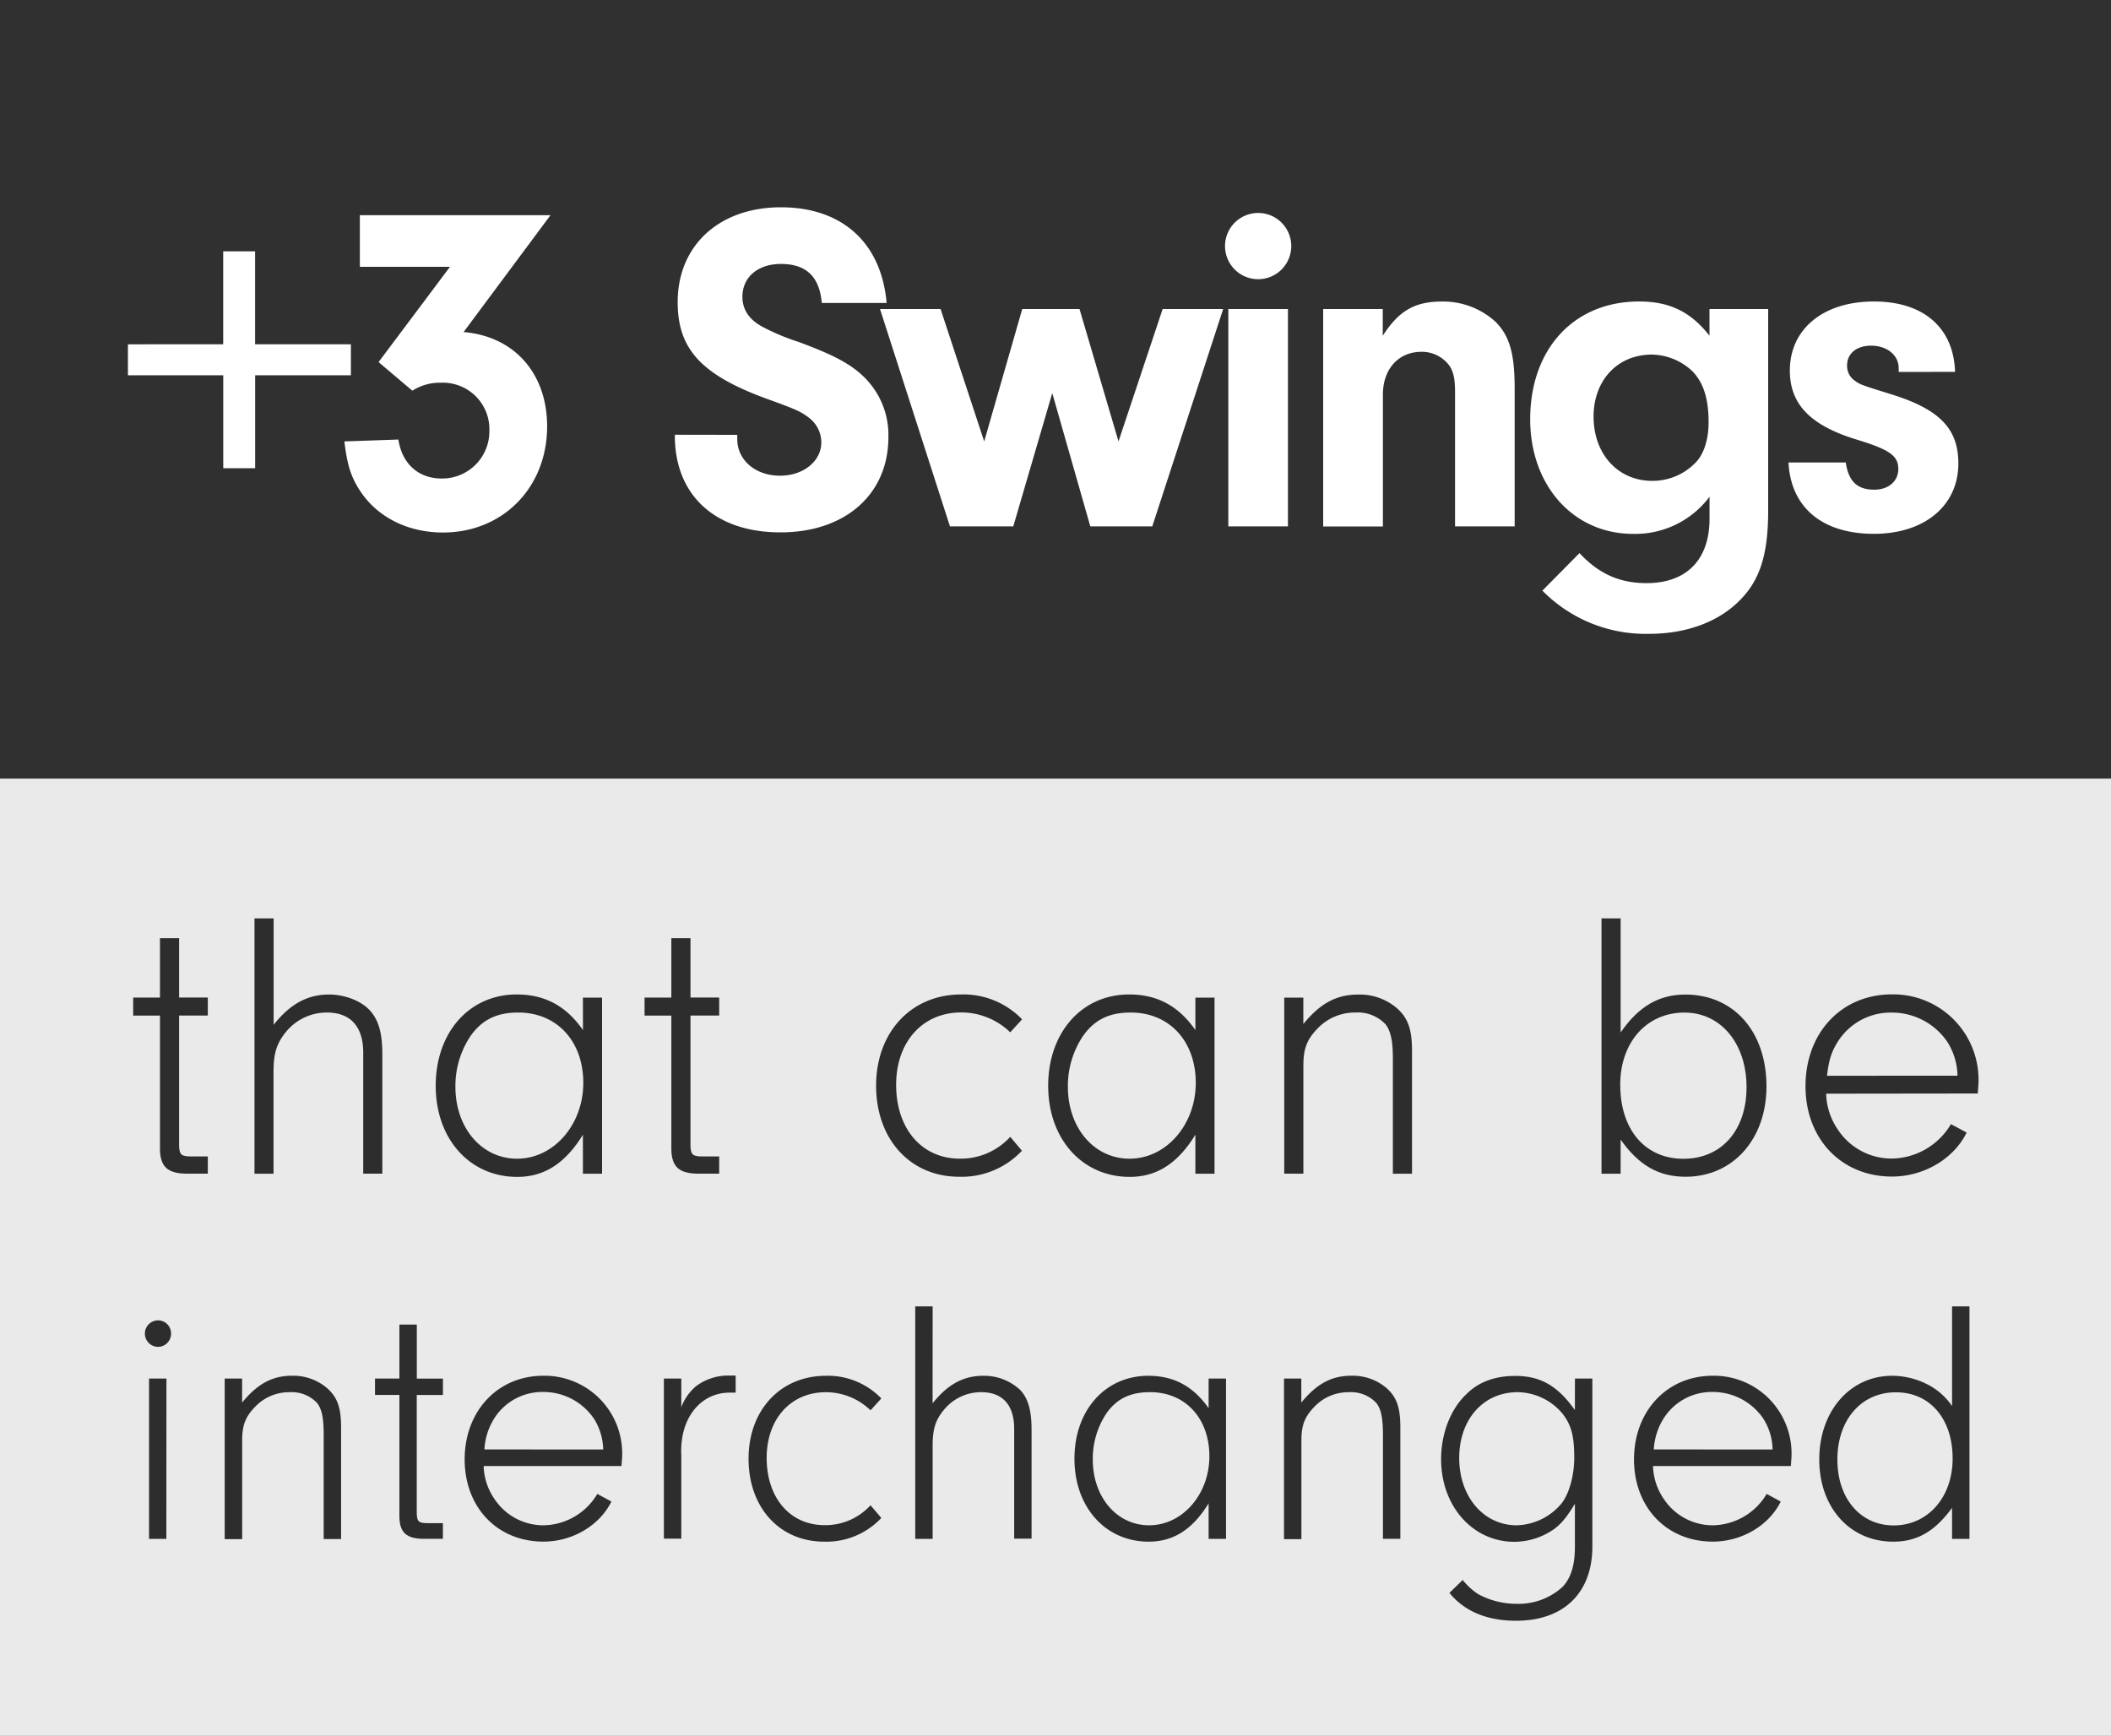
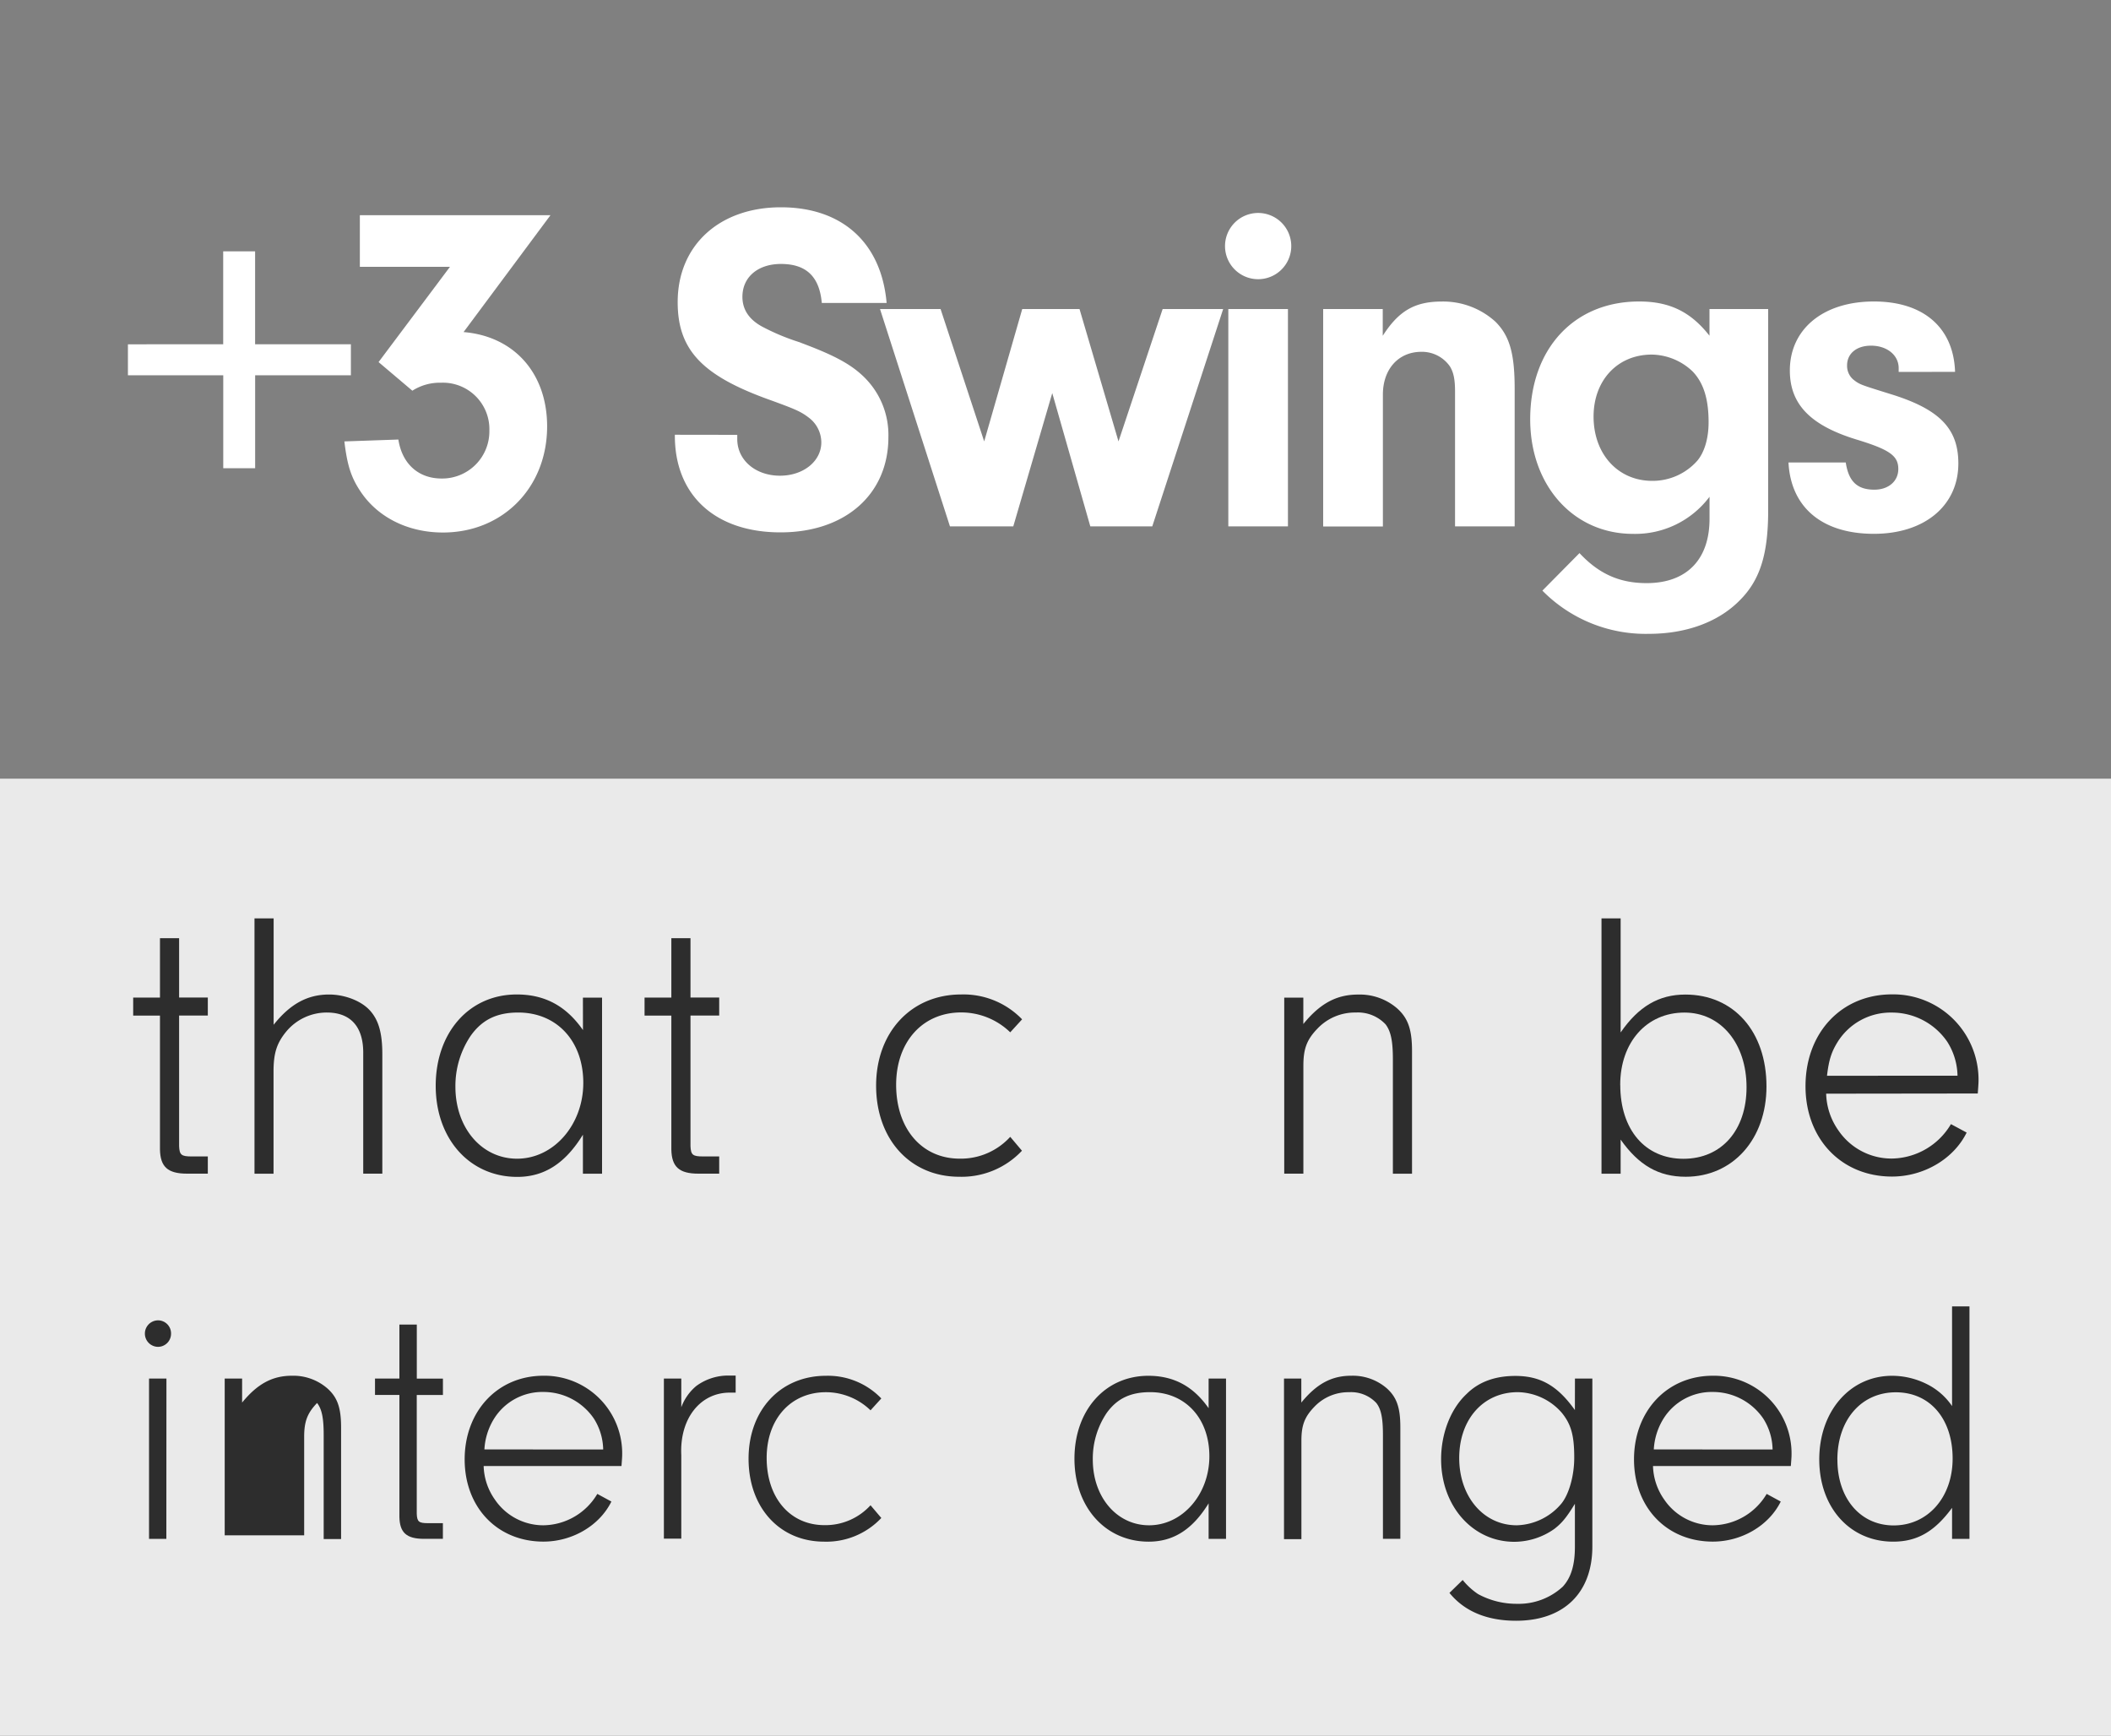
<svg xmlns="http://www.w3.org/2000/svg" id="Layer_1" data-name="Layer 1" viewBox="0 0 450 370">
  <rect x="0" y="0" width="450" height="370" fill="#808080" stroke="none" />
  <defs>
    <style>.cls-1{fill:#303030;}.cls-2{fill:#eaeaea;}.cls-3{fill:#fff;}.cls-4{fill:#2d2d2d;}</style>
  </defs>
  <title>3_swings</title>
-   <rect class="cls-1" width="450" height="166" />
  <rect class="cls-2" y="166" width="450" height="204" />
  <path class="cls-3" d="M47.58,73.39V53.58h6.8V73.39H74.8V80H54.39V99.81h-6.8V80H27.27v-6.6Z" />
  <path class="cls-3" d="M76.71,56.88v-11h40.63L98.82,70.79c10.81.9,17.81,8.81,17.81,20.11,0,13-9.41,22.62-22.21,22.62-7.4,0-13.91-3.2-17.61-8.81-2-3-2.8-5.6-3.4-10.61l11.51-.4c.8,5.2,4.3,8.31,9.21,8.31A10.06,10.06,0,0,0,104.32,91.8,9.91,9.91,0,0,0,94,81.59a10.83,10.83,0,0,0-6.1,1.7l-7.2-6.1L95.92,56.88Z" />
  <path class="cls-3" d="M157.16,92.7v.9c0,4.5,3.9,7.81,9.11,7.81,5,0,8.81-3.1,8.81-7.1a6.64,6.64,0,0,0-2.7-5.3c-1.7-1.3-2.9-1.8-8.11-3.7-14.61-5.2-19.81-10.71-19.81-20.91,0-12.11,8.91-20.21,22-20.21S187.88,51.77,189,64.58H175.18c-.5-5.6-3.3-8.31-8.71-8.31-4.9,0-8.21,2.8-8.21,7,0,2.7,1.4,4.8,4.1,6.3a46.9,46.9,0,0,0,7.81,3.3c7.3,2.7,11,4.6,13.91,7.4a17.27,17.27,0,0,1,5.3,12.91c0,12.21-9.21,20.31-23,20.31-14,0-22.62-8-22.52-20.81Z" />
  <path class="cls-3" d="M260.74,65.88l-15.11,46.33H232.42L224.31,83.8,216,112.21H202.5L187.59,65.88H200.5L209.8,94.1l8.11-28.22h12.21l8.31,28.22,9.41-28.22Z" />
  <path class="cls-3" d="M275.25,52.77a7.06,7.06,0,0,1-14.11-.1,7.06,7.06,0,1,1,14.11.1Zm-.7,59.44H261.84V65.88h12.71Z" />
  <path class="cls-3" d="M294.76,65.88v5.7c3.4-5.3,6.8-7.3,12.61-7.3a16.59,16.59,0,0,1,11.41,4.3c3,3,4.1,6.7,4.1,14.31v29.32H310.17V83.5c0-2.6-.3-4.1-1.1-5.4A7.26,7.26,0,0,0,303,75c-4.9,0-8.21,3.7-8.21,9.11v28.12H282.06V65.88Z" />
  <path class="cls-3" d="M364.41,65.88h12.51v42.93c0,9.51-1.8,15-6.2,19.31-4.5,4.5-11.31,7-19.21,7a30.87,30.87,0,0,1-22.72-9.21l7.91-8c4.1,4.4,8.51,6.4,14.31,6.4,8.51,0,13.41-5,13.41-13.71v-4.7a19.78,19.78,0,0,1-16.31,7.91c-12.71,0-21.92-10.31-21.92-24.42,0-15,9.31-25.12,23.22-25.12,6.5,0,11,2.2,15,7.3ZM339.7,88.8c0,8,5.2,13.71,12.51,13.71a12.72,12.72,0,0,0,9.61-4.3c1.5-1.8,2.4-4.7,2.4-8.21,0-5-1.1-8.41-3.4-10.81a12.89,12.89,0,0,0-8.71-3.6C344.8,75.59,339.7,81.09,339.7,88.8Z" />
  <path class="cls-3" d="M404.74,79.29v-.8c0-2.8-2.5-4.8-5.9-4.8-3.1,0-5.1,1.7-5.1,4.2a3.84,3.84,0,0,0,1.3,3c1.4,1.1,1.5,1.1,7.91,3.1,10.41,3.2,14.51,7.3,14.51,14.81,0,9-7.21,15-18,15-11,0-17.71-5.6-18.21-15.21h12.21c.6,4,2.4,5.8,6.1,5.8,3,0,5.1-1.8,5.1-4.4,0-2.8-1.8-4.1-8.61-6.2-10-3-14.51-7.51-14.51-14.81,0-8.81,7.1-14.71,17.91-14.71,10.61,0,17,5.6,17.31,15Z" />
  <path class="cls-4" d="M38.18,244.33c.08,1.88.49,2.2,2.69,2.2H44.3v3.67H39.89c-4.16,0-5.71-1.47-5.79-5.14V216.5H28.39v-3.84H34.1V200h4.08v12.65H44.3v3.84H38.18Z" />
  <path class="cls-4" d="M58.33,218.46c3.51-4.41,7.18-6.45,11.83-6.45,3.26,0,6.77,1.31,8.65,3.35s2.69,4.81,2.69,9.38v25.46H77.43V224.42c0-5.55-2.69-8.57-7.75-8.57A11.23,11.23,0,0,0,61,219.93c-2,2.45-2.69,4.57-2.69,8.49v21.79H54.25V195.78h4.08Z" />
  <path class="cls-4" d="M124.26,212.67h4.08v37.54h-4.08v-8.32c-3.75,6.12-8.24,9-14,9-10.12,0-17.38-8.08-17.38-19.42S100,212,110.15,212c6,0,10.53,2.45,14.12,7.59Zm-23.83,8a19.13,19.13,0,0,0-3.35,11c0,8.81,5.63,15.34,13.14,15.34,7.83,0,14.12-7.26,14.12-16.16s-5.63-15-13.87-15C106,215.85,102.88,217.32,100.44,220.66Z" />
  <path class="cls-4" d="M147.19,244.33c.08,1.88.49,2.2,2.69,2.2h3.43v3.67h-4.41c-4.16,0-5.71-1.47-5.79-5.14V216.5H137.4v-3.84h5.71V200h4.08v12.65h6.12v3.84h-6.12Z" />
  <path class="cls-4" d="M217.85,245.31a17.64,17.64,0,0,1-13.38,5.55c-10.45,0-17.71-8-17.71-19.42S194.27,212,204.88,212a17.36,17.36,0,0,1,13,5.3l-2.53,2.77a15,15,0,0,0-10.45-4.24c-8.24,0-13.87,6.28-13.87,15.42,0,9.38,5.47,15.75,13.55,15.75a14.23,14.23,0,0,0,10.77-4.65Z" />
-   <path class="cls-4" d="M254.82,212.67h4.08v37.54h-4.08v-8.32c-3.75,6.12-8.24,9-14,9-10.12,0-17.38-8.08-17.38-19.42S230.58,212,240.7,212c6,0,10.53,2.45,14.12,7.59Zm-23.83,8a19.13,19.13,0,0,0-3.35,11c0,8.81,5.63,15.34,13.14,15.34,7.83,0,14.12-7.26,14.12-16.16s-5.63-15-13.87-15C236.54,215.85,233.44,217.32,231,220.66Z" />
  <path class="cls-4" d="M277.83,212.67v5.63c3.59-4.41,7.1-6.28,11.67-6.28a12.17,12.17,0,0,1,8.32,2.94c2.37,2.12,3.18,4.57,3.18,9.14v26.11h-4.08V225.89c0-3.92-.41-6-1.55-7.51a8.08,8.08,0,0,0-6.37-2.53,11,11,0,0,0-8.16,3.43c-2.29,2.37-3,4.33-3,7.92v23h-4.08V212.67Z" />
  <path class="cls-4" d="M345.47,250.21h-4.08V195.78h4.08v24.32c3.83-5.55,8.16-8.08,13.79-8.08,10.36,0,17.3,7.92,17.3,19.58,0,11.26-7.18,19.26-17.22,19.26-5.79,0-10-2.45-13.87-7.92Zm-.08-18.93c0,9.55,5.3,15.75,13.46,15.75s13.46-6.12,13.46-15.26c0-9.3-5.47-15.91-13.22-15.91C351,215.85,345.38,222.21,345.38,231.27Z" />
  <path class="cls-4" d="M389.28,233.15a14.22,14.22,0,0,0,2.61,7.83,13.69,13.69,0,0,0,11.34,6,14.88,14.88,0,0,0,12.65-7.34l3.35,1.8c-2.77,5.63-9.14,9.38-15.91,9.38-10.77,0-18.44-8-18.44-19.26,0-11.42,7.67-19.58,18.44-19.58a18.19,18.19,0,0,1,18.44,18.52c0,.49-.08,1.47-.16,2.61Zm28-3.83a13.91,13.91,0,0,0-2.2-7.26,14.29,14.29,0,0,0-11.83-6.2,13.32,13.32,0,0,0-11.59,6.37c-1.22,2-1.8,3.67-2.2,7.1Z" />
  <path class="cls-4" d="M36.46,284.37a2.79,2.79,0,0,1-2.75,2.75,2.82,2.82,0,0,1,0-5.65A2.78,2.78,0,0,1,36.46,284.37Zm-1,43.69H31.77V293.88h3.71Z" />
-   <path class="cls-4" d="M51.61,293.88V299c3.27-4,6.46-5.72,10.62-5.72A11.07,11.07,0,0,1,69.81,296c2.15,1.93,2.9,4.16,2.9,8.32v23.77H69V305.92c0-3.57-.37-5.5-1.41-6.83a7.36,7.36,0,0,0-5.79-2.3,10,10,0,0,0-7.43,3.12c-2.08,2.16-2.75,3.94-2.75,7.21v21H47.9V293.88Z" />
+   <path class="cls-4" d="M51.61,293.88V299c3.27-4,6.46-5.72,10.62-5.72A11.07,11.07,0,0,1,69.81,296c2.15,1.93,2.9,4.16,2.9,8.32v23.77H69V305.92c0-3.57-.37-5.5-1.41-6.83c-2.08,2.16-2.75,3.94-2.75,7.21v21H47.9V293.88Z" />
  <path class="cls-4" d="M88.84,322.71c.07,1.71.45,2,2.45,2h3.12v3.34h-4c-3.79,0-5.2-1.34-5.27-4.68v-26h-5.2v-3.49h5.2V282.37h3.71v11.52h5.57v3.49H88.84Z" />
  <path class="cls-4" d="M103.1,312.53a13,13,0,0,0,2.38,7.13,12.47,12.47,0,0,0,10.33,5.5,13.55,13.55,0,0,0,11.52-6.69l3,1.63c-2.53,5.13-8.32,8.54-14.49,8.54-9.81,0-16.79-7.28-16.79-17.53s7-17.83,16.79-17.83a16.56,16.56,0,0,1,16.79,16.87c0,.45-.07,1.34-.15,2.38ZM128.58,309a12.67,12.67,0,0,0-2-6.61,13,13,0,0,0-10.77-5.65,12.12,12.12,0,0,0-10.55,5.79,13.83,13.83,0,0,0-2,6.46Z" />
  <path class="cls-4" d="M145.23,293.88V300a10.76,10.76,0,0,1,3.19-4.53,11.46,11.46,0,0,1,6.91-2.23h1.49v3.64h-1.26c-6.32,0-10.7,5.57-10.33,13.3v17.83h-3.71V293.88Z" />
  <path class="cls-4" d="M187.87,323.6a16.06,16.06,0,0,1-12.18,5.05c-9.51,0-16.12-7.28-16.12-17.68s6.83-17.68,16.49-17.68a15.8,15.8,0,0,1,11.81,4.83l-2.3,2.53a13.69,13.69,0,0,0-9.51-3.86c-7.5,0-12.63,5.72-12.63,14,0,8.54,5,14.34,12.33,14.34a13,13,0,0,0,9.81-4.24Z" />
-   <path class="cls-4" d="M198.8,299.16c3.19-4,6.54-5.87,10.77-5.87a11.25,11.25,0,0,1,7.88,3c1.71,1.78,2.45,4.38,2.45,8.54v23.18h-3.71V304.58c0-5.05-2.45-7.8-7.06-7.8a10.23,10.23,0,0,0-7.87,3.71c-1.86,2.23-2.45,4.16-2.45,7.73v19.84h-3.71V278.5h3.71Z" />
  <path class="cls-4" d="M257.64,293.88h3.71v34.18h-3.71v-7.58c-3.42,5.57-7.5,8.17-12.78,8.17-9.21,0-15.82-7.36-15.82-17.68s6.54-17.68,15.75-17.68c5.42,0,9.58,2.23,12.85,6.91Zm-21.69,7.28a17.42,17.42,0,0,0-3,10c0,8,5.13,14,12,14,7.13,0,12.85-6.61,12.85-14.71s-5.13-13.67-12.63-13.67C241,296.78,238.17,298.12,235.95,301.16Z" />
  <path class="cls-4" d="M277.4,293.88V299c3.27-4,6.46-5.72,10.63-5.72a11.08,11.08,0,0,1,7.58,2.67c2.15,1.93,2.9,4.16,2.9,8.32v23.77h-3.71V305.92c0-3.57-.37-5.5-1.41-6.83a7.35,7.35,0,0,0-5.79-2.3,10,10,0,0,0-7.43,3.12c-2.08,2.16-2.75,3.94-2.75,7.21v21h-3.71V293.88Z" />
  <path class="cls-4" d="M335.73,293.88h3.71v35.81c0,9.88-6.09,15.82-16.27,15.82-6.17,0-11-2-14.19-5.94l2.82-2.75a14.76,14.76,0,0,0,3.27,3,17.18,17.18,0,0,0,8.32,2.08,13.86,13.86,0,0,0,9.73-3.64c1.78-1.93,2.6-4.61,2.6-8.54v-9.14c-1.78,2.9-2.75,4.09-4.38,5.35a14.83,14.83,0,0,1-8.54,2.75c-8.84,0-15.6-7.58-15.6-17.61,0-5.42,2-10.7,5.42-13.89,2.6-2.6,6.09-3.86,10.4-3.86,5.35,0,9,2.08,12.7,7.28Zm-24.67,16.94c0,8.25,5.2,14.34,12.26,14.34a12.85,12.85,0,0,0,9.51-4.61c1.63-2,2.75-5.94,2.75-9.81,0-4.75-.67-7.13-2.67-9.58a12.72,12.72,0,0,0-9.36-4.38C316.19,296.78,311.06,302.58,311.06,310.82Z" />
  <path class="cls-4" d="M352.37,312.53a13,13,0,0,0,2.38,7.13,12.47,12.47,0,0,0,10.33,5.5,13.55,13.55,0,0,0,11.52-6.69l3,1.63c-2.53,5.13-8.32,8.54-14.49,8.54-9.81,0-16.79-7.28-16.79-17.53s7-17.83,16.79-17.83a16.56,16.56,0,0,1,16.79,16.87c0,.45-.07,1.34-.15,2.38ZM377.86,309a12.65,12.65,0,0,0-2-6.61,13,13,0,0,0-10.77-5.65,12.12,12.12,0,0,0-10.55,5.79,13.83,13.83,0,0,0-2,6.46Z" />
  <path class="cls-4" d="M416.12,278.5h3.71v49.55h-3.71v-6.61c-3.71,5.05-7.43,7.21-12.56,7.21-9.21,0-15.75-7.28-15.75-17.53s6.54-17.83,15.53-17.83a16.63,16.63,0,0,1,7.28,1.71,14,14,0,0,1,5.5,4.75Zm-24.44,32.69c0,8.25,4.9,14,12,14,7.28,0,12.56-6,12.56-14.26,0-8.47-4.83-14.12-12.11-14.12S391.67,302.58,391.67,311.19Z" />
</svg>